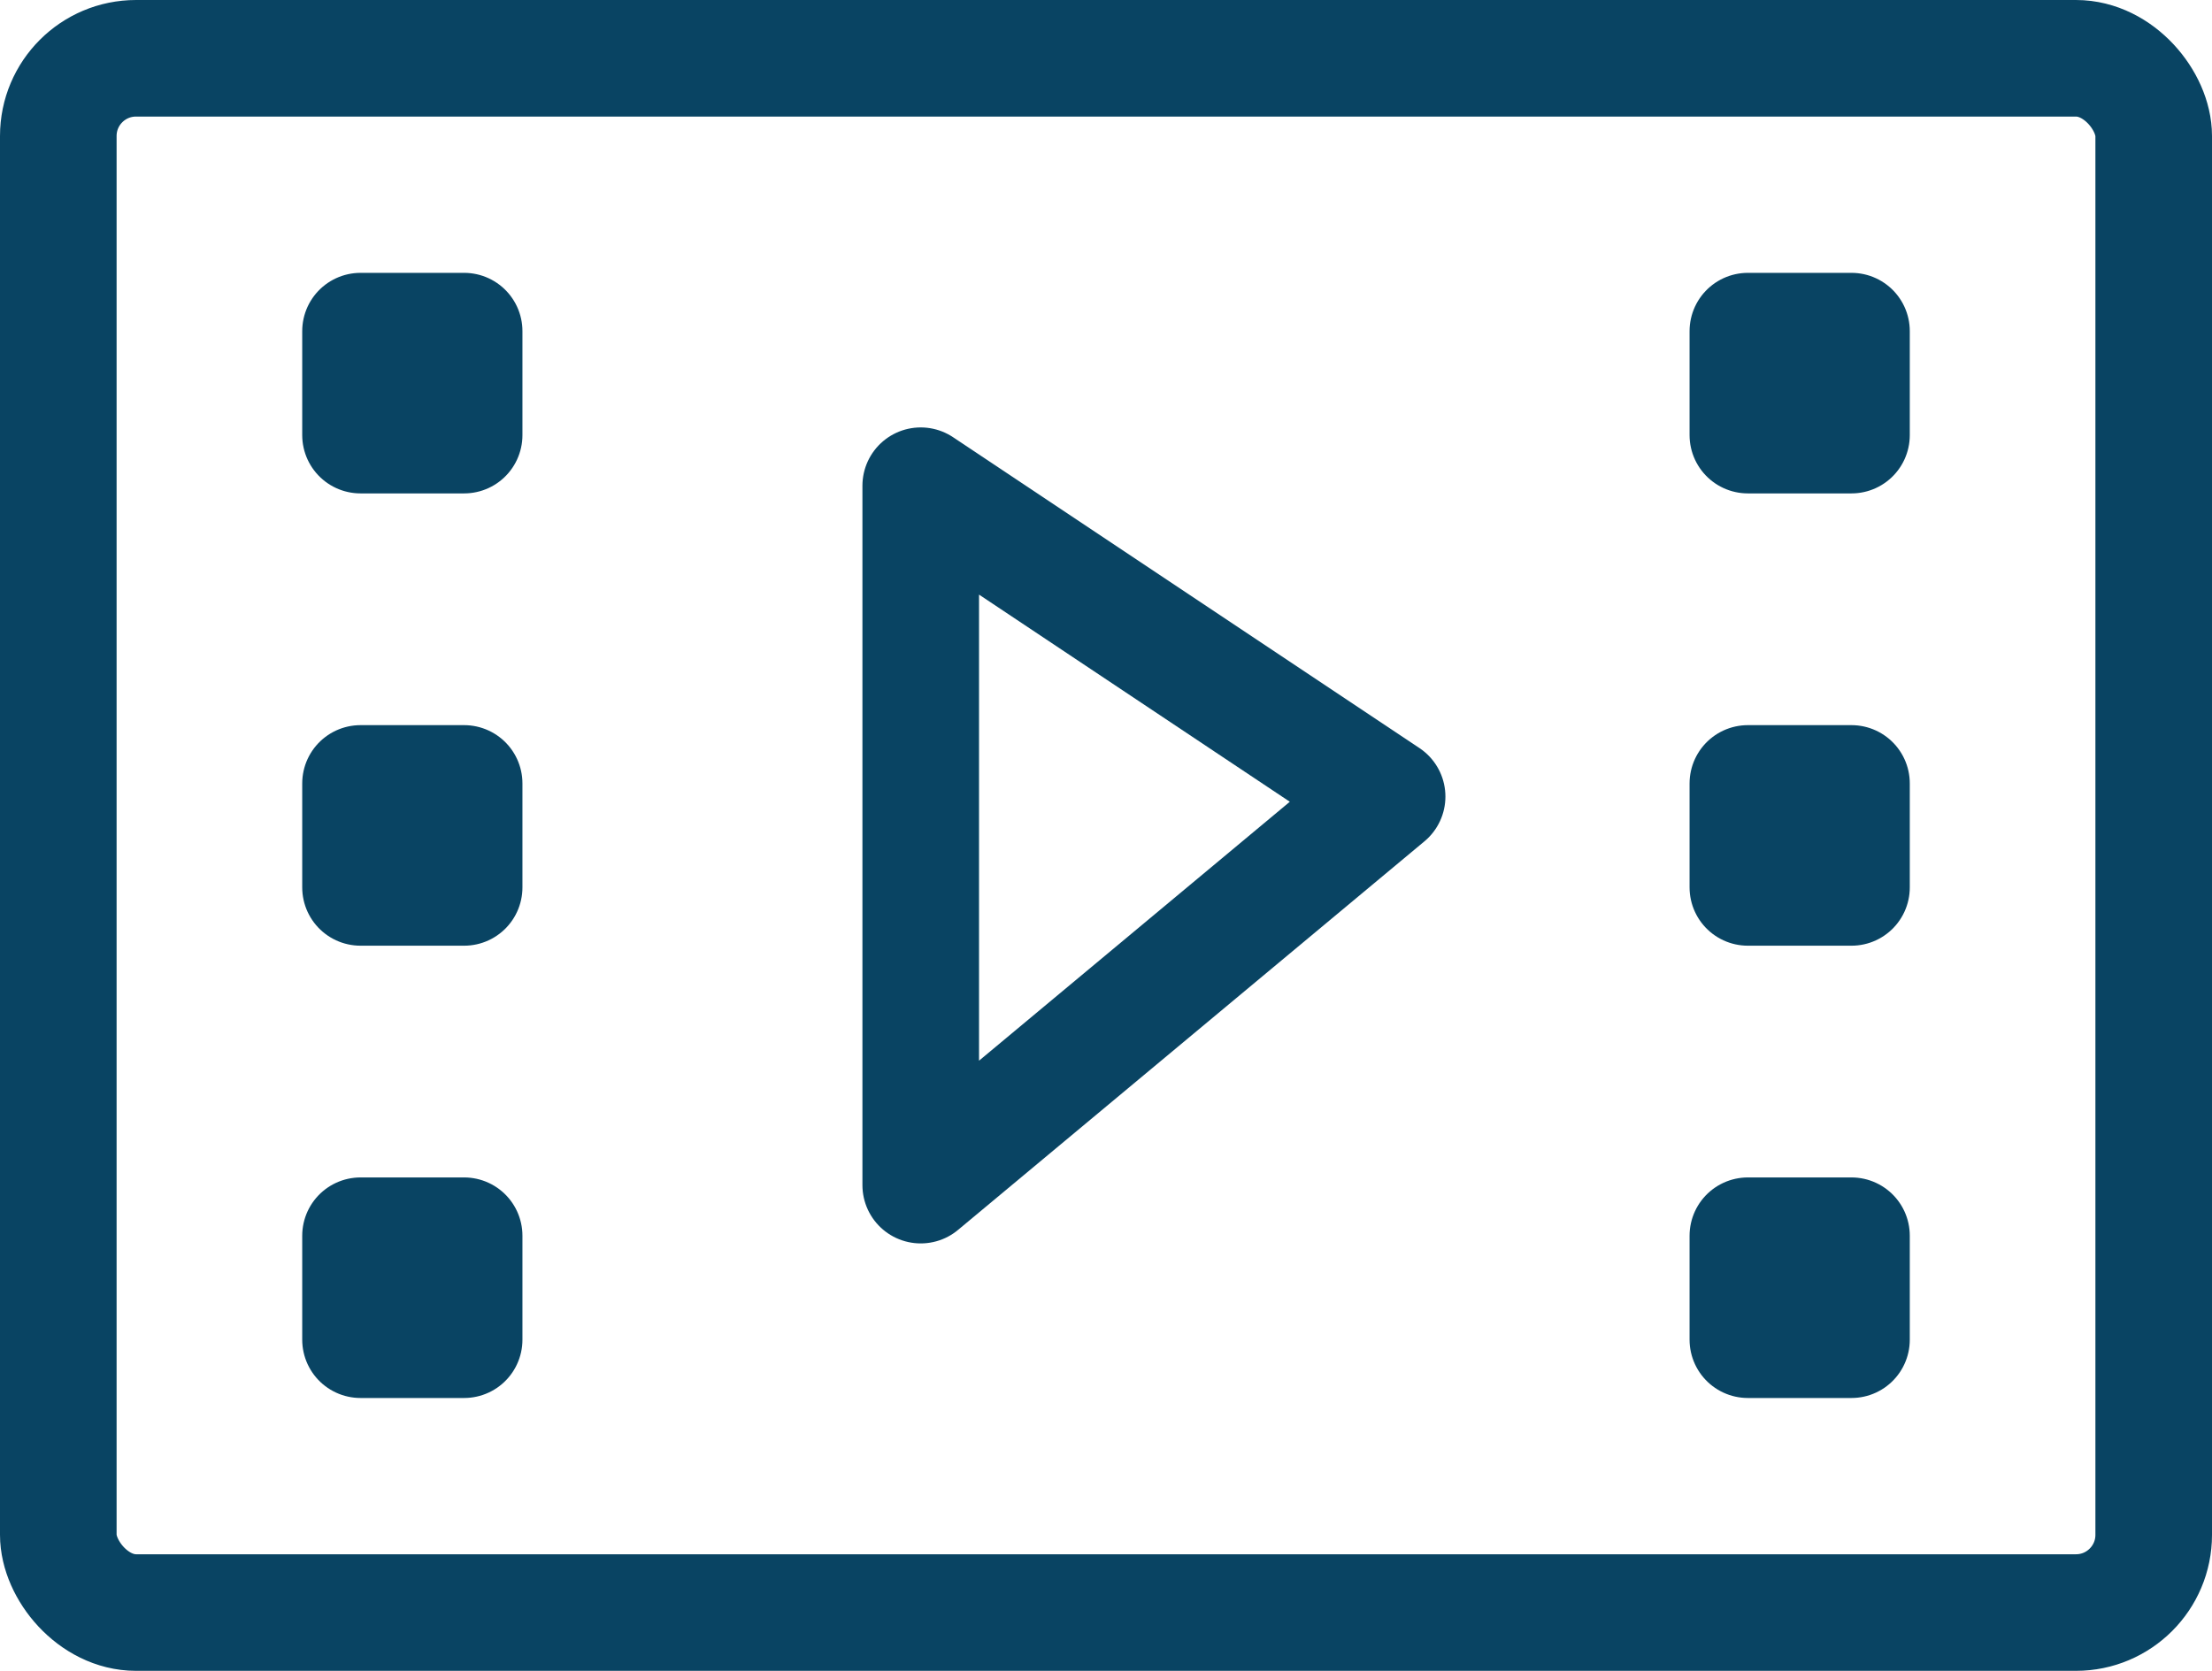
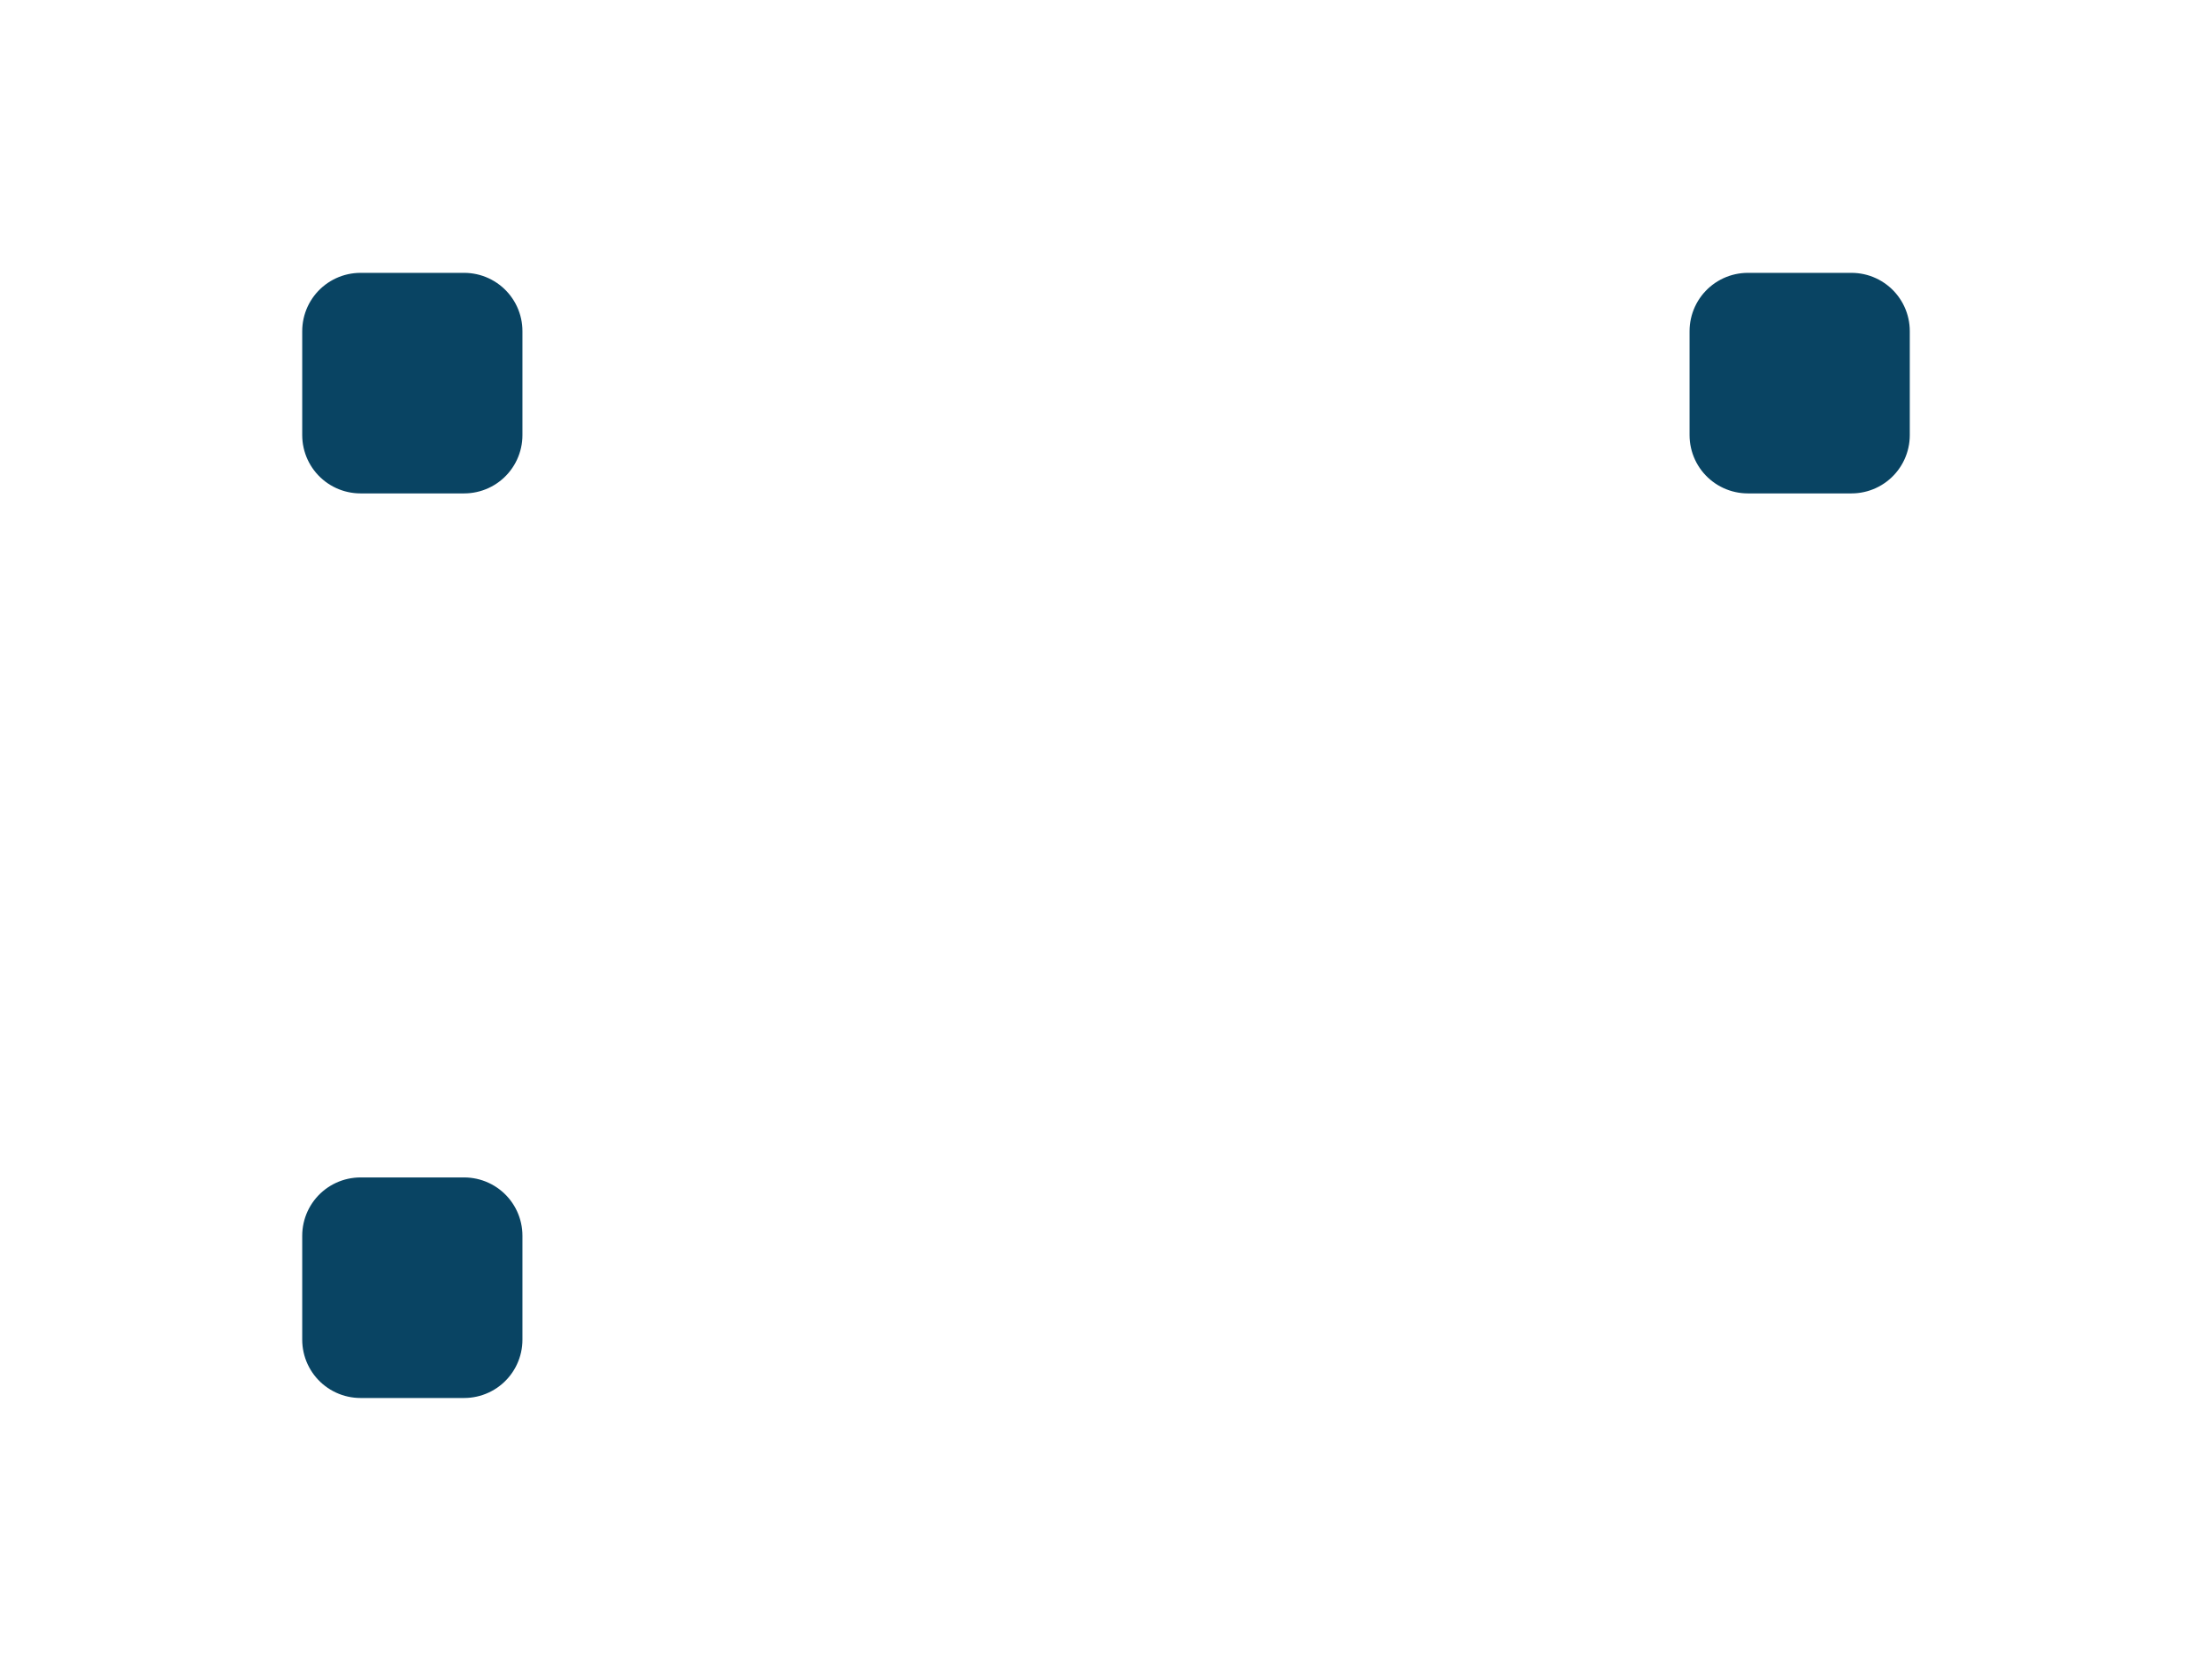
<svg xmlns="http://www.w3.org/2000/svg" width="28.457" height="21.5" viewBox="0 0 28.457 21.5">
  <g id="icon-video-guide" transform="translate(0.75 0.75)">
-     <path id="Path_398" data-name="Path 398" d="M15.5,8.5l-6-4v9Z" transform="translate(1.595 1)" fill="none" stroke="#094463" stroke-linecap="round" stroke-linejoin="round" stroke-width="1.5" />
-     <rect id="Rectangle_225" data-name="Rectangle 225" width="26.957" height="20" rx="1" fill="none" stroke="#094463" stroke-linecap="round" stroke-linejoin="round" stroke-width="1.5" />
    <rect id="Rectangle_226" data-name="Rectangle 226" width="1.333" height="1.338" transform="translate(3.888 3.511)" fill="none" stroke="#094463" stroke-linecap="round" stroke-linejoin="round" stroke-width="1.5" />
-     <rect id="Rectangle_227" data-name="Rectangle 227" width="1.333" height="1.338" transform="translate(3.888 9.331)" fill="none" stroke="#094463" stroke-linecap="round" stroke-linejoin="round" stroke-width="1.5" />
    <rect id="Rectangle_228" data-name="Rectangle 228" width="1.333" height="1.338" transform="translate(3.888 15.151)" fill="none" stroke="#094463" stroke-linecap="round" stroke-linejoin="round" stroke-width="1.5" />
    <rect id="Rectangle_229" data-name="Rectangle 229" width="1.333" height="1.338" transform="translate(21.736 3.511)" fill="none" stroke="#094463" stroke-linecap="round" stroke-linejoin="round" stroke-width="1.5" />
-     <rect id="Rectangle_230" data-name="Rectangle 230" width="1.333" height="1.338" transform="translate(21.736 9.331)" fill="none" stroke="#094463" stroke-linecap="round" stroke-linejoin="round" stroke-width="1.5" />
-     <rect id="Rectangle_231" data-name="Rectangle 231" width="1.333" height="1.338" transform="translate(21.736 15.151)" fill="none" stroke="#094463" stroke-linecap="round" stroke-linejoin="round" stroke-width="1.5" />
  </g>
</svg>